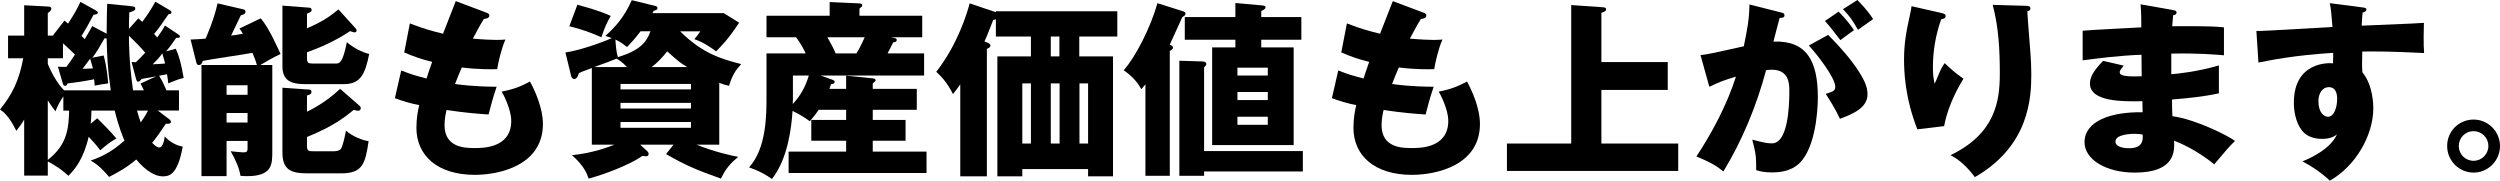
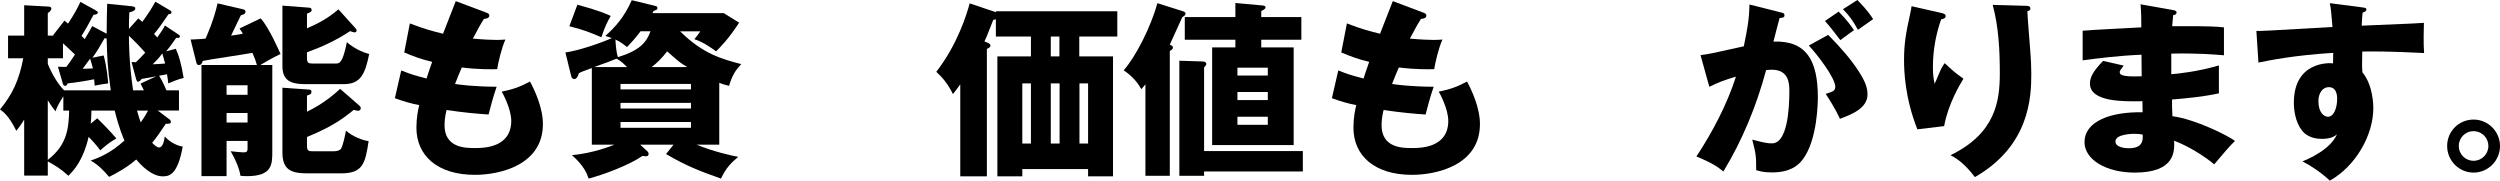
<svg xmlns="http://www.w3.org/2000/svg" id="_レイヤー_2" data-name="レイヤー_2" viewBox="0 0 800.4 57.84">
  <g id="font">
    <g>
      <path d="M56.28,15.6c1.02,2.22,1.74,4.74,2.52,9.36-1.74.36-3.78,1.26-4.92,1.74-.12-1.26-.24-1.8-.42-2.94-.48.12-1.08.24-2.52.48.36.6,1.2,1.92,2.34,4.68h4.02v6.48h-6.78l3.42,2.58c.36.24.78.6.78,1.02,0,.72-1.02.66-1.62.6-1.62,2.46-3,4.44-4.38,6.12.6.6,1.44,1.5,2.22,1.5,1.26,0,1.68-2.46,1.8-3.54,1.86,2.1,4.32,3.06,5.76,3.24-1.68,9.42-4.56,9.54-6.48,9.54-2.16,0-5.22-1.56-8.4-5.4-3.36,2.88-6.6,4.5-8.7,5.58-1.56-1.86-3.36-3.84-5.88-5.22,2.82-1.02,6.36-2.4,10.8-6.42-.3-.72-1.74-3.9-3.12-9.6h-7.44c-.06,2.04-.12,3.24-.24,4.2l2.1-1.74c1.2,1.14,4.44,4.44,6.12,6.48-2.04,1.14-3,1.92-5.16,3.78-1.2-1.62-2.76-3.36-3.72-4.32-1.68,7.38-4.62,10.62-6.48,12.48-2.58-2.34-3.96-3.12-6.6-4.62v4.56h-7.56v-17.94c-1.08,1.8-1.8,2.7-2.52,3.6-2.4-4.86-4.14-6.06-5.22-6.84,3.96-4.8,6.12-9.36,7.44-16.38H2.58v-7.26h5.16V1.68l7.68.42c.36,0,1.02.06,1.02.66,0,.54-.48.96-1.14,1.44v7.2h1.86l-.12-.18,3.6-4.62c.6.48.72.6,1.14.96,1.92-2.94,2.88-4.62,3.96-6.96l4.68,2.58c.66.36.9.54.9.84,0,.48-.6.66-1.38.72-1.62,3.12-2.58,4.74-3.84,6.78.3.24.78.72,1.02,1.02,1.56-2.58,1.86-3.18,2.4-4.2l4.62,2.46c0-4.5.12-7.32.18-9.6l7.2.72c1.02.12,1.8.18,1.8.78,0,.72-.96,1.02-1.92,1.26-.12,2.28-.12,3.54-.12,5.28l3-3.36c.54.42.9.78,1.26,1.14,2.28-3.06,3.36-4.98,4.2-6.48l4.68,2.76c.24.12.48.3.48.66,0,.48-.48.54-.96.6-2.4,3.48-3.3,4.8-4.62,6.3.54.6.72.78,1.02,1.14,1.5-2.1,1.92-2.76,2.46-3.84l4.32,2.88c.3.18.48.36.48.6,0,.48-.42.48-.84.48h-.36c-.48.72-2.1,3.06-3.24,4.32l3.12-.84ZM18.54,21.36c.96.06,1.86.06,2.7.06.84-1.08,1.8-2.46,2.76-3.96-1.08-1.08-3.12-2.94-3.84-3.6v4.8h-4.86v1.8c1.74,4.2,3.72,6.96,5.22,8.46h14.94c-1.08-7.56-1.14-10.44-1.32-16.62-.24,0-.42,0-.66-.06-1.26,2.22-2.64,4.62-3.9,6.24l3.6-.72c1.08,3.84,1.38,7.98,1.44,8.94-1.5.18-2.82.42-4.32.72-.06-.96-.06-1.38-.18-2.04-2.64.54-6.12,1.08-8.46,1.32-.18.42-.36.78-.78.78-.54,0-.66-.42-.78-.78l-1.56-5.34ZM15.3,51.18c6.48-4.98,6.66-10.62,6.84-15.78h-1.86v-4.56c-1.44,2.28-1.86,3.06-2.52,4.8-.78-1.02-1.32-1.68-2.46-3.54v19.08ZM26.46,22.02c.9,0,1.14,0,3.3-.12-.12-.54-.78-2.7-.9-3.12-.78,1.08-1.74,2.4-2.4,3.24ZM42.12,19.86c.78.06,1.02.06,1.38.06.96-.9,1.38-1.32,3-3.06-1.62-1.86-3.48-3.78-5.22-5.4,0,1.74,0,8.28,1.32,17.46h3.48c-.24-.54-.36-.78-1.08-2.16l5.04-2.34c-.78.18-3.84.72-4.68.84-.36.48-.78.9-1.14.9-.42,0-.54-.54-.66-.9l-1.44-5.4ZM43.86,35.4c.66,2.28.96,3.18,1.2,3.78.6-.84,1.32-1.86,2.34-3.78h-3.54ZM48.9,20.58c1.14-.06,2.88-.12,3.96-.24-.36-1.32-.6-2.28-.9-3.24-.84,1.2-1.62,2.04-3.06,3.48Z" />
      <path d="M83.46,5.88c2.7,2.94,6.12,10.92,6.36,11.4-2.64,1.26-5.22,2.76-6.48,3.54h3.84v27.6c0,4.2,0,7.98-8.16,7.98-.78,0-1.38-.06-2.04-.12-.3-2.16-1.56-5.22-3.12-7.86.6.06,3.36.36,3.9.36,1.08,0,1.5-.06,1.5-1.32v-2.34h-6.72v11.28h-8.04V20.82h17.76c-.36-1.26-.72-2.28-1.44-3.9-2.52.48-13.68,2.1-15.9,2.58-.3.84-.48,1.32-1.32,1.32-.48,0-.66-.42-.78-.96l-1.8-7.2c2.88-.12,3.72-.18,4.8-.3.42-1.02,2.58-5.7,3.84-11.28l8.28,1.92c.24.06.66.3.66.72s-.24.72-.66.9c-.18.06-.42.18-.84.3-.54,1.02-2.64,5.58-3.12,6.48,1.14-.12,2.04-.3,3.78-.6-.3-.54-.54-.9-1.08-1.68l6.78-3.24ZM79.26,30.36v-3.06h-6.72v3.06h6.72ZM79.26,39.24v-3.06h-6.72v3.06h6.72ZM113.88,9.12c.18.18.3.42.3.66,0,.42-.42.6-.72.6-.24,0-1.14-.36-1.38-.42-4.62,3.12-9.6,5.28-13.8,6.78v1.86c0,1.5.42,1.74,1.8,1.74h7.38c1.2,0,2.22,0,3.6-6.84,2.04,1.8,4.86,3.24,7.14,3.78-1.26,6.12-2.58,9.66-8.1,9.66h-12.06c-3.54,0-7.62-.3-7.62-5.64V1.8l8.64.66c.3,0,.72.24.72.72,0,.54-.36.72-1.5,1.2v4.68c5.52-2.34,8.04-4.38,10.08-6.06l5.52,6.12ZM115.08,33.84c.24.18.42.48.42.78,0,.36-.18.84-.9.84-.36,0-.78-.12-1.32-.3-3.06,2.46-6.48,5.22-15,8.7v2.82c0,1.74.66,1.74,1.92,1.74h6.72c.66,0,1.8-.12,2.28-.84.6-1.02,1.32-4.26,1.56-5.76,2.1,1.92,5.58,3.18,7.26,3.36-1.08,7.26-1.92,10.32-8.82,10.32h-10.92c-5.22,0-7.86-1.26-7.86-6.72v-20.7l8.64.6c.3,0,.66.18.66.72,0,.66-.36.84-1.44,1.2v5.16c5.1-2.46,8.7-5.52,10.62-7.32l6.18,5.4Z" />
      <path d="M155.64,4.02c.66.24,1.02.42,1.02.96,0,.84-1.02,1.02-1.74,1.08-.66,1.02-1.38,2.22-3.54,6.3,3.18.3,6.24.42,7.5.42s2.1-.06,2.94-.12c-1.2,2.52-2.4,7.68-2.64,9.48-1.8.06-6.06.12-11.34-.54-.72,1.62-1.56,3.78-2.16,5.28,1.5.24,5.94.84,13.32.9-1.14,3.24-2.1,7.02-2.58,8.88-3.66-.24-7.8-.6-13.44-1.44-.18.66-.66,2.64-.66,4.86,0,7.32,6.78,7.32,9.72,7.32,2.58,0,11.64,0,11.64-8.7,0-3.84-2.76-8.94-3.06-9.36,3.9-.78,6.18-1.68,9.06-3.24,1.44,2.64,4.14,8.34,4.14,13.62,0,13.2-13.92,16.26-21.78,16.26-12.06,0-18.72-6.24-18.72-15.06,0-3.3.54-5.82.9-7.26-2.76-.54-5.16-1.26-7.8-2.22l2.04-8.88c3.42,1.32,3.84,1.44,8.1,2.58.24-.78.66-2.1,1.8-5.34-3.3-.78-5.64-1.62-8.94-3l1.8-9.3c4.98,1.92,7.5,2.52,10.62,3.3.6-1.62,3.48-8.94,4.08-10.44l9.72,3.66Z" />
-       <path d="M209.64,1.86c.48.12.84.18.84.72,0,.48-.18.54-1.2.9-.12.3-.3.48-.42.72h22.86l4.92,3.06c-3.48,5.34-6,7.8-7.38,9.18-3.96-2.94-5.94-3.54-6.96-3.9.84-.96,1.14-1.38,1.92-2.52h-6.48c7.32,7.26,13.38,8.88,19.56,10.5-1.92,2.1-2.82,3.54-3.9,6.96-1.5-.36-2.04-.54-3.12-.96v19.8h-7.26c5.76,2.34,11.16,3.48,13.32,3.9-2.58,2.16-3.9,3.66-5.52,6.96-7.26-2.58-11.22-4.14-17.58-7.86l2.4-3h-10.68l2.34,2.16c.24.24.36.48.36.72,0,.84-.66.84-.9.84-.18,0-.72-.12-1.08-.12-4.32,3-12.48,6-17.22,7.26-.6-1.74-1.5-4.08-5.34-7.5,6.78-.66,12.12-2.76,13.56-3.36h-7.2v-24.54c-2.82,1.02-3.36,1.26-4.14,1.62-.18.66-.6,1.92-1.5,1.92-.36,0-.84-.36-.96-.9l-1.86-7.62c4.44-.6,12.06-3.3,14.88-4.62-.72-.24-1.14-.36-2.1-.66,3.06-2.76,6-5.88,8.46-11.46l7.38,1.8ZM184.86,1.5c7.02,1.92,9.24,2.94,10.68,3.6-1.26,2.16-1.92,3.6-3,6.84-2.82-1.26-6-2.52-10.26-3.54l2.58-6.9ZM200.76,21.48c-1.68-1.74-2.46-2.16-3.36-2.7-1.38.6-3.54,1.38-7.2,2.7h10.56ZM205.08,10.02c-1.68,2.22-2.82,3.48-4.32,5.04-.72-.54-2.16-1.74-3.72-2.4.06,1.5.3,4.26.78,5.64,7.08-2.16,9.18-4.8,10.44-8.28h-3.18ZM221.22,28.62v-1.74h-22.56v1.74h22.56ZM221.22,34.74v-1.8h-22.56v1.8h22.56ZM198.66,39.06v1.86h22.56v-1.86h-22.56ZM220.02,21.48c-2.28-1.38-2.76-1.8-6.42-5.04-1.68,2.16-3.24,3.72-4.98,5.04h11.4Z" />
-       <path d="M270.9,28.44v-4.2l8.52.84c.36.06.9.12.9.6,0,.3-.36.6-.9,1.02v1.74h14.1v6.72h-14.1v3.24h10.5v6.66h-10.5v3.48h17.22v6.84h-44.16v-6.84h18.42v-3.48h-11.16v-6.66h11.16v-3.24h-8.82c-1.02,1.56-1.74,2.4-2.82,3.66-1.38-1.02-2.88-2.04-5.52-3.3-.36,5.4-1.5,15.3-6.6,21.78-2.16-1.5-4.08-2.58-7.32-3.72,5.58-6.06,5.58-16.98,5.58-22.44v-14.04h12.54c-.36-.72-1.2-2.7-3.06-5.16h-9.48v-6.9h20.22V.66l9.48.42c.3,0,.96.06.96.6,0,.36-.18.48-.9,1.08v2.28h20.1v6.9h-10.02c1.5.24,1.86.36,1.86.84,0,.72-.9.78-1.14.78-.3.6-.66,1.38-1.8,3.54h11.7v7.08h-33.12l3.84,1.38c.42.18.66.3.66.66,0,.42-.24.54-1.2.78-.18.6-.36,1.08-.48,1.44h5.34ZM253.86,31.98c0,.24,0,.6-.06,1.32,2.52-2.64,4.08-5.58,5.16-9.12h-5.1v7.8ZM264.9,11.94c.96,1.74,2.04,3.6,2.64,5.16h6.66c1.2-1.92,2.4-4.56,2.64-5.16h-11.94Z" />
+       <path d="M209.64,1.86c.48.12.84.18.84.72,0,.48-.18.54-1.2.9-.12.3-.3.48-.42.72h22.86l4.92,3.06c-3.48,5.34-6,7.8-7.38,9.18-3.96-2.94-5.94-3.54-6.96-3.9.84-.96,1.14-1.38,1.92-2.52h-6.48c7.32,7.26,13.38,8.88,19.56,10.5-1.92,2.1-2.82,3.54-3.9,6.96-1.5-.36-2.04-.54-3.12-.96v19.8h-7.26c5.76,2.34,11.16,3.48,13.32,3.9-2.58,2.16-3.9,3.66-5.52,6.96-7.26-2.58-11.22-4.14-17.58-7.86l2.4-3h-10.68l2.34,2.16c.24.24.36.48.36.72,0,.84-.66.84-.9.84-.18,0-.72-.12-1.08-.12-4.32,3-12.48,6-17.22,7.26-.6-1.74-1.5-4.08-5.34-7.5,6.78-.66,12.12-2.76,13.56-3.36h-7.2v-24.54c-2.82,1.02-3.36,1.26-4.14,1.62-.18.66-.6,1.92-1.5,1.92-.36,0-.84-.36-.96-.9l-1.86-7.62c4.44-.6,12.06-3.3,14.88-4.62-.72-.24-1.14-.36-2.1-.66,3.06-2.76,6-5.88,8.46-11.46l7.38,1.8ZM184.86,1.5c7.02,1.92,9.24,2.94,10.68,3.6-1.26,2.16-1.92,3.6-3,6.84-2.82-1.26-6-2.52-10.26-3.54ZM200.76,21.48c-1.68-1.74-2.46-2.16-3.36-2.7-1.38.6-3.54,1.38-7.2,2.7h10.56ZM205.08,10.02c-1.68,2.22-2.82,3.48-4.32,5.04-.72-.54-2.16-1.74-3.72-2.4.06,1.5.3,4.26.78,5.64,7.08-2.16,9.18-4.8,10.44-8.28h-3.18ZM221.22,28.62v-1.74h-22.56v1.74h22.56ZM221.22,34.74v-1.8h-22.56v1.8h22.56ZM198.66,39.06v1.86h22.56v-1.86h-22.56ZM220.02,21.48c-2.28-1.38-2.76-1.8-6.42-5.04-1.68,2.16-3.24,3.72-4.98,5.04h11.4Z" />
      <path d="M345.54,18.06h10.8v38.4h-7.98v-2.34h-21.06v2.34h-7.98V18.06h10.74v-6.36h-11.22v-5.52c-.36.12-.48.12-.84.18-1.56,3.96-2.04,5.28-2.82,6.9l1.14.48c.36.18.78.42.78.84,0,.48-.3.66-1.14,1.08v40.8h-8.52v-29.46c-.84,1.26-1.56,2.1-2.34,3.12-1.74-3.48-3.42-5.34-5.34-7.14,6.84-8.76,9.84-18.66,10.68-21.9l8.4,2.82v-.3h38.88v8.1h-12.18v6.36ZM327.3,45.96h2.76v-19.26h-2.76v19.26ZM339.18,11.7h-2.76v6.36h2.76v-6.36ZM336.42,26.7v19.26h2.82v-19.26h-2.82ZM345.6,26.7v19.26h2.76v-19.26h-2.76Z" />
      <path d="M374.52,56.28h-7.8v-29.28c-.6.72-.78.96-1.32,1.56-1.62-3.06-4.08-4.98-5.64-6.06,3.9-4.38,8.7-13.92,10.8-21.48l7.98,2.52c.6.18,1.02.36,1.02.84,0,.42-.36.72-1.02,1.08-1.32,2.94-3.78,8.28-4.02,8.82.54.24,1.02.48,1.02.96,0,.36-.3.66-1.02,1.08v39.96ZM385.5,56.28h-7.92V19.44l7.5.24c.78,0,1.14.42,1.14.78,0,.3-.24.66-.72,1.14v26.76h31.62v6.54h-31.62v1.38ZM416.64,5.46v7.26h-12.84v2.46h10.38v31.26h-26.1V15.18h7.44v-2.46h-16.2v-7.26h16.2V.96l8.64.78c.6.06,1.02.18,1.02.6,0,.54-.9.96-1.38,1.2v1.92h12.84ZM396.18,24.18h9.72v-2.52h-9.72v2.52ZM405.9,29.46h-9.72v2.58h9.72v-2.58ZM405.9,37.38h-9.72v2.58h9.72v-2.58Z" />
      <path d="M455.64,4.02c.66.24,1.02.42,1.02.96,0,.84-1.02,1.02-1.74,1.08-.66,1.02-1.38,2.22-3.54,6.3,3.18.3,6.24.42,7.5.42s2.1-.06,2.94-.12c-1.2,2.52-2.4,7.68-2.64,9.48-1.8.06-6.06.12-11.34-.54-.72,1.62-1.56,3.78-2.16,5.28,1.5.24,5.94.84,13.32.9-1.14,3.24-2.1,7.02-2.58,8.88-3.66-.24-7.8-.6-13.44-1.44-.18.66-.66,2.64-.66,4.86,0,7.32,6.78,7.32,9.72,7.32,2.58,0,11.64,0,11.64-8.7,0-3.84-2.76-8.94-3.06-9.36,3.9-.78,6.18-1.68,9.06-3.24,1.44,2.64,4.14,8.34,4.14,13.62,0,13.2-13.92,16.26-21.78,16.26-12.06,0-18.72-6.24-18.72-15.06,0-3.3.54-5.82.9-7.26-2.76-.54-5.16-1.26-7.8-2.22l2.04-8.88c3.42,1.32,3.84,1.44,8.1,2.58.24-.78.66-2.1,1.8-5.34-3.3-.78-5.64-1.62-8.94-3l1.8-9.3c4.98,1.92,7.5,2.52,10.62,3.3.6-1.62,3.48-8.94,4.08-10.44l9.72,3.66Z" />
-       <path d="M533.94,19.86v8.94h-21.24v17.16h24.6v8.76h-54.84v-8.76h20.58V1.62l10.32.72c.66.06.84.3.84.66,0,.54-.42.72-1.5,1.08v15.78h21.24Z" />
      <path d="M569.88,3.9c1.08.24,1.44.36,1.44,1.02,0,.78-.78.78-1.56.84-.3,1.2-1.68,6.24-1.98,7.56,10.62-.42,14.22,6.18,14.22,17.82,0,.96,0,13.8-4.98,20.1-1.32,1.68-3.84,3.96-9.66,3.96-2.64,0-3.84-.36-5.1-.72,0-4.38-.06-5.16-1.26-9.78,3.78,1.02,5.04,1.2,6.3,1.2,4.92,0,5.58-10.8,5.58-16.8,0-2.4-.18-6.78-5.64-6.78-.6,0-1.2.06-1.8.12-3.06,11.4-7.56,22.38-13.68,32.46-1.8-1.5-3.9-2.88-8.64-4.8,4.92-7.44,9.78-16.5,12.66-25.56-3.72,1.08-5.64,1.86-8.52,3.24l-2.82-10.14c2.4-.24,5.04-.84,13.86-2.82,1.08-5.28,1.74-8.52,1.8-13.38l9.78,2.46ZM585.3,11.16c3.78,3.78,7.38,7.92,9.72,11.58,2.22,3.42,2.88,5.4,2.88,7.5,0,4.5-5.22,6.42-8.82,7.8-1.32-2.94-3.6-6.54-4.56-7.98,2.28-.72,3.06-.96,3.06-2.28,0-2.88-5.88-10.44-8.46-13.2l6.18-3.42ZM588.66,3.72c2.64,2.7,3.72,4.2,4.92,5.94-1.38.96-1.68,1.2-4.38,3.18-.6-.78-3.6-4.74-4.92-6.12l4.38-3ZM594.66,0c3.3,3.36,4.44,5.16,5.04,6.12-1.32.96-3.48,2.46-4.86,3.42-1.68-3-2.7-4.44-4.8-6.6l4.62-2.94Z" />
      <path d="M621.24,4.08c1.08.24,1.68.42,1.68,1.08,0,.78-1.02.96-1.44,1.02-1.74,4.92-2.64,10.08-2.64,15.3,0,2.64.24,3.84.54,5.34.48-.96.66-1.44,1.38-3.18.9-2.16,1.5-2.94,1.86-3.42,2.64,2.46,3.06,2.88,6,4.98-.96,1.56-4.92,8.04-6.18,15.18l-8.58,1.02c-4.02-10.2-4.26-18.72-4.26-22.26,0-4.8.54-8.46,1.98-14.82.3-1.32.3-1.62.42-2.34l9.24,2.1ZM648.66,1.86c.6,0,1.38.06,1.38.84,0,.66-.54.78-.96.9.06,2.1.84,11.22.96,13.08.18,2.16.3,4.68.3,7.02,0,7.56-.6,22.98-18.06,33-3.66-4.86-6.48-6.3-7.8-7.02,14.4-6.96,15.78-17.34,15.78-26.16,0-7.38-.36-14.82-2.28-21.96l10.68.3Z" />
      <path d="M695.76,3.24c.54.12,1.08.18,1.08.78,0,.66-.66.78-1.08.84-.24,2.34-.24,2.88-.3,3.54,2.76,0,12.06-.18,16.56.36v8.94c-2.88-.24-8.1-.72-16.86-.54v6.6c1.68-.12,8.4-.78,15.24-2.82v8.94c-4.92,1.08-9.96,1.56-15,1.98,0,2.58,0,2.82.12,5.34,7.5,1.02,17.82,6.24,20.04,7.92-1.92,1.86-3,3.18-6.66,7.5-2.94-2.52-8.4-5.94-12.84-7.56.12,3.12.54,10.2-12.6,10.2-9.3,0-16.08-4.26-16.08-9.72,0-6.84,8.58-9.78,18.6-9.6q0-1.38-.06-3.54c-5.94.12-16.8.3-16.8-5.64,0-2.1,1.08-4.02,4.2-7.26l6.6,1.5c-1.08,1.44-1.26,1.62-1.26,2.04,0,.66,0,1.68,7.02,1.38,0-1.08-.06-5.94-.06-6.9-7.38.3-13.86,1.14-18.84,1.8v-9.48c2.94-.3,16.08-.9,18.78-1.08,0-2.28,0-4.62-.24-7.38l10.44,1.86ZM683.34,42.84c-.3,0-6.06,0-6.06,2.46,0,1.98,3.3,2.16,4.32,2.16,2.94,0,4.74-1.08,4.38-4.38-.6-.12-1.44-.24-2.64-.24Z" />
      <path d="M756.12,2.34c.96.12,1.5.18,1.5.66,0,.66-.72.9-1.2,1.02-.12,1.08-.18,1.8-.3,4.2,16.92-.72,18.78-.78,19.92-.9-.06,1.26-.18,7.2.06,9.66-10.86-.54-15.42-.54-19.8-.48-.12,4.32-.06,5.4.06,6.66,3.48,4.26,3.48,10.68,3.48,11.52,0,8.52-5.58,18.48-13.92,23.16-2.58-2.46-5.88-4.68-8.76-6.18,1.8-.72,8.88-3.72,11.04-8.64-.6.48-1.8,1.44-4.74,1.44-.96,0-4.38,0-6.48-2.7-2.16-2.76-2.58-6.66-2.58-8.88,0-13.2,11.28-12.78,12.54-12.6.06-1.92.06-2.46.06-3.36-12.54.78-20.4,2.4-23.94,3.12l-.66-10.14c1.38.06,3.66-.06,24.36-1.26-.42-5.04-.42-5.22-.84-7.62l10.2,1.32ZM742.26,32.34c0,3.96,1.98,5.04,3.06,5.04,1.86,0,2.94-2.76,2.94-5.76,0-1.38-.3-3.72-2.7-3.72-1.98,0-3.3,1.98-3.3,4.44Z" />
      <path d="M800.4,46.74c0,4.74-3.84,8.52-8.46,8.52s-8.46-3.78-8.46-8.52,3.78-8.46,8.46-8.46,8.46,3.84,8.46,8.46ZM787.2,46.74c0,2.64,2.1,4.74,4.74,4.74s4.74-2.16,4.74-4.74-2.04-4.74-4.74-4.74-4.74,2.16-4.74,4.74Z" />
    </g>
  </g>
</svg>